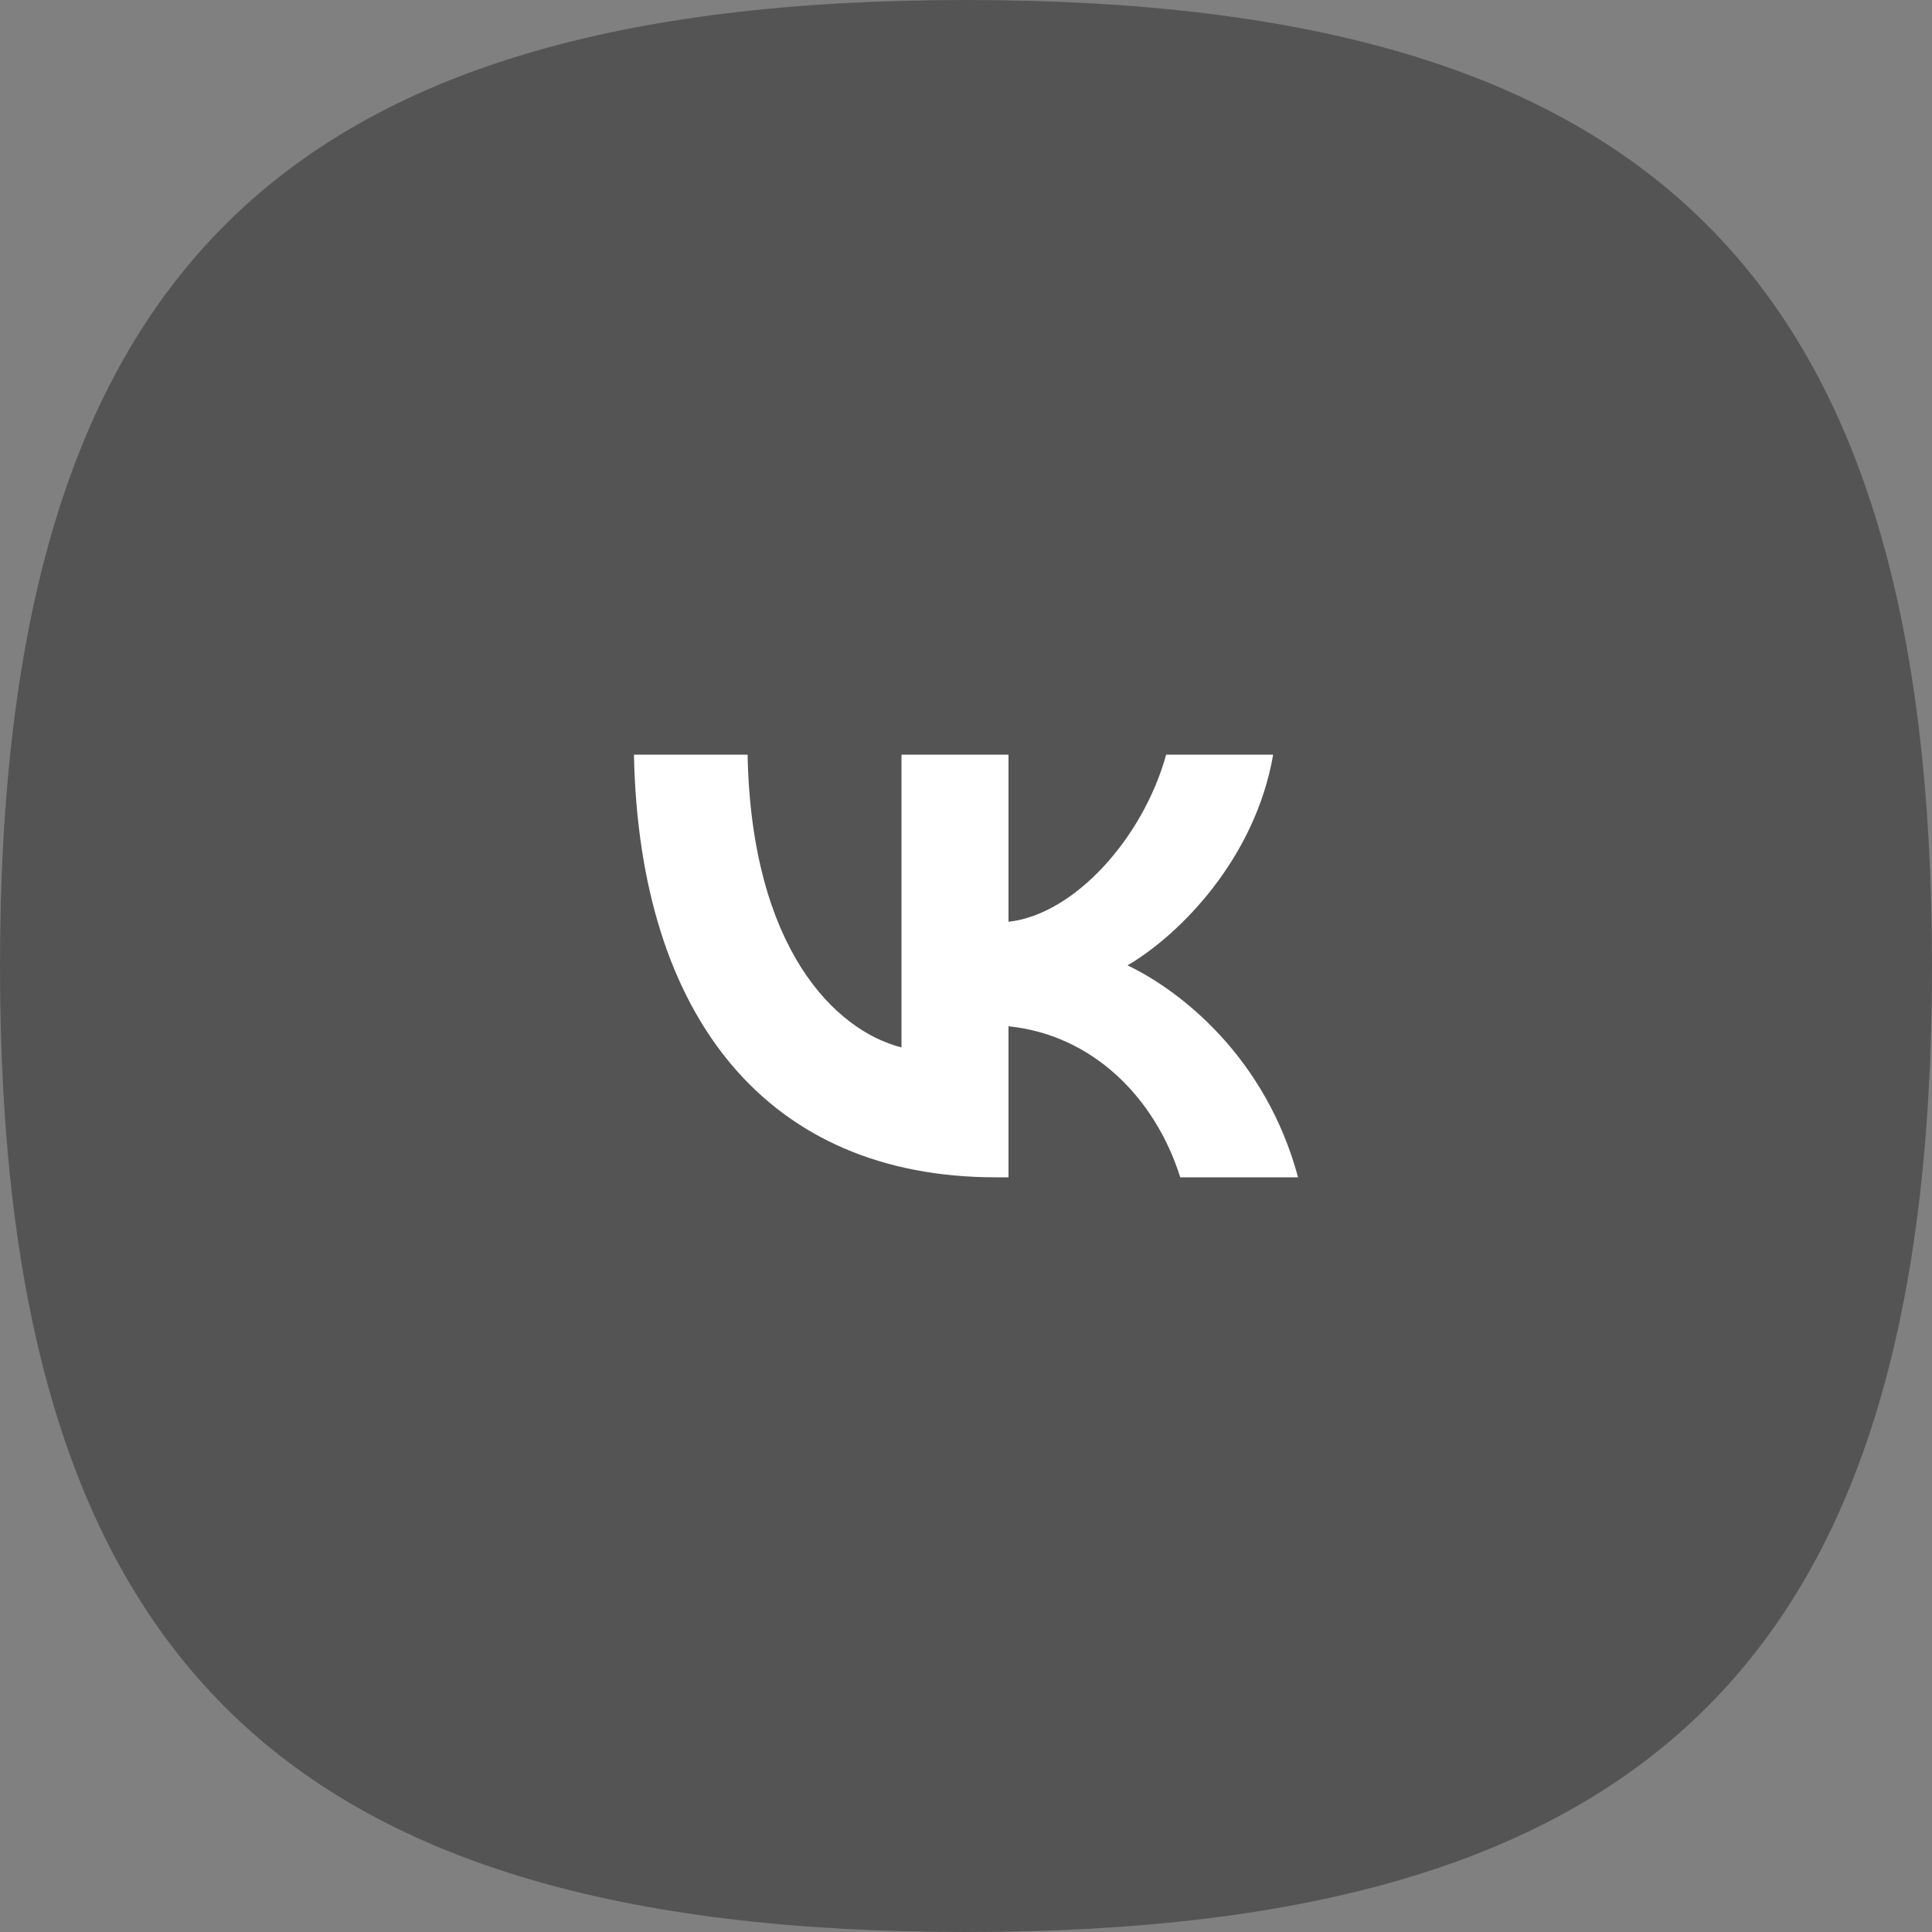
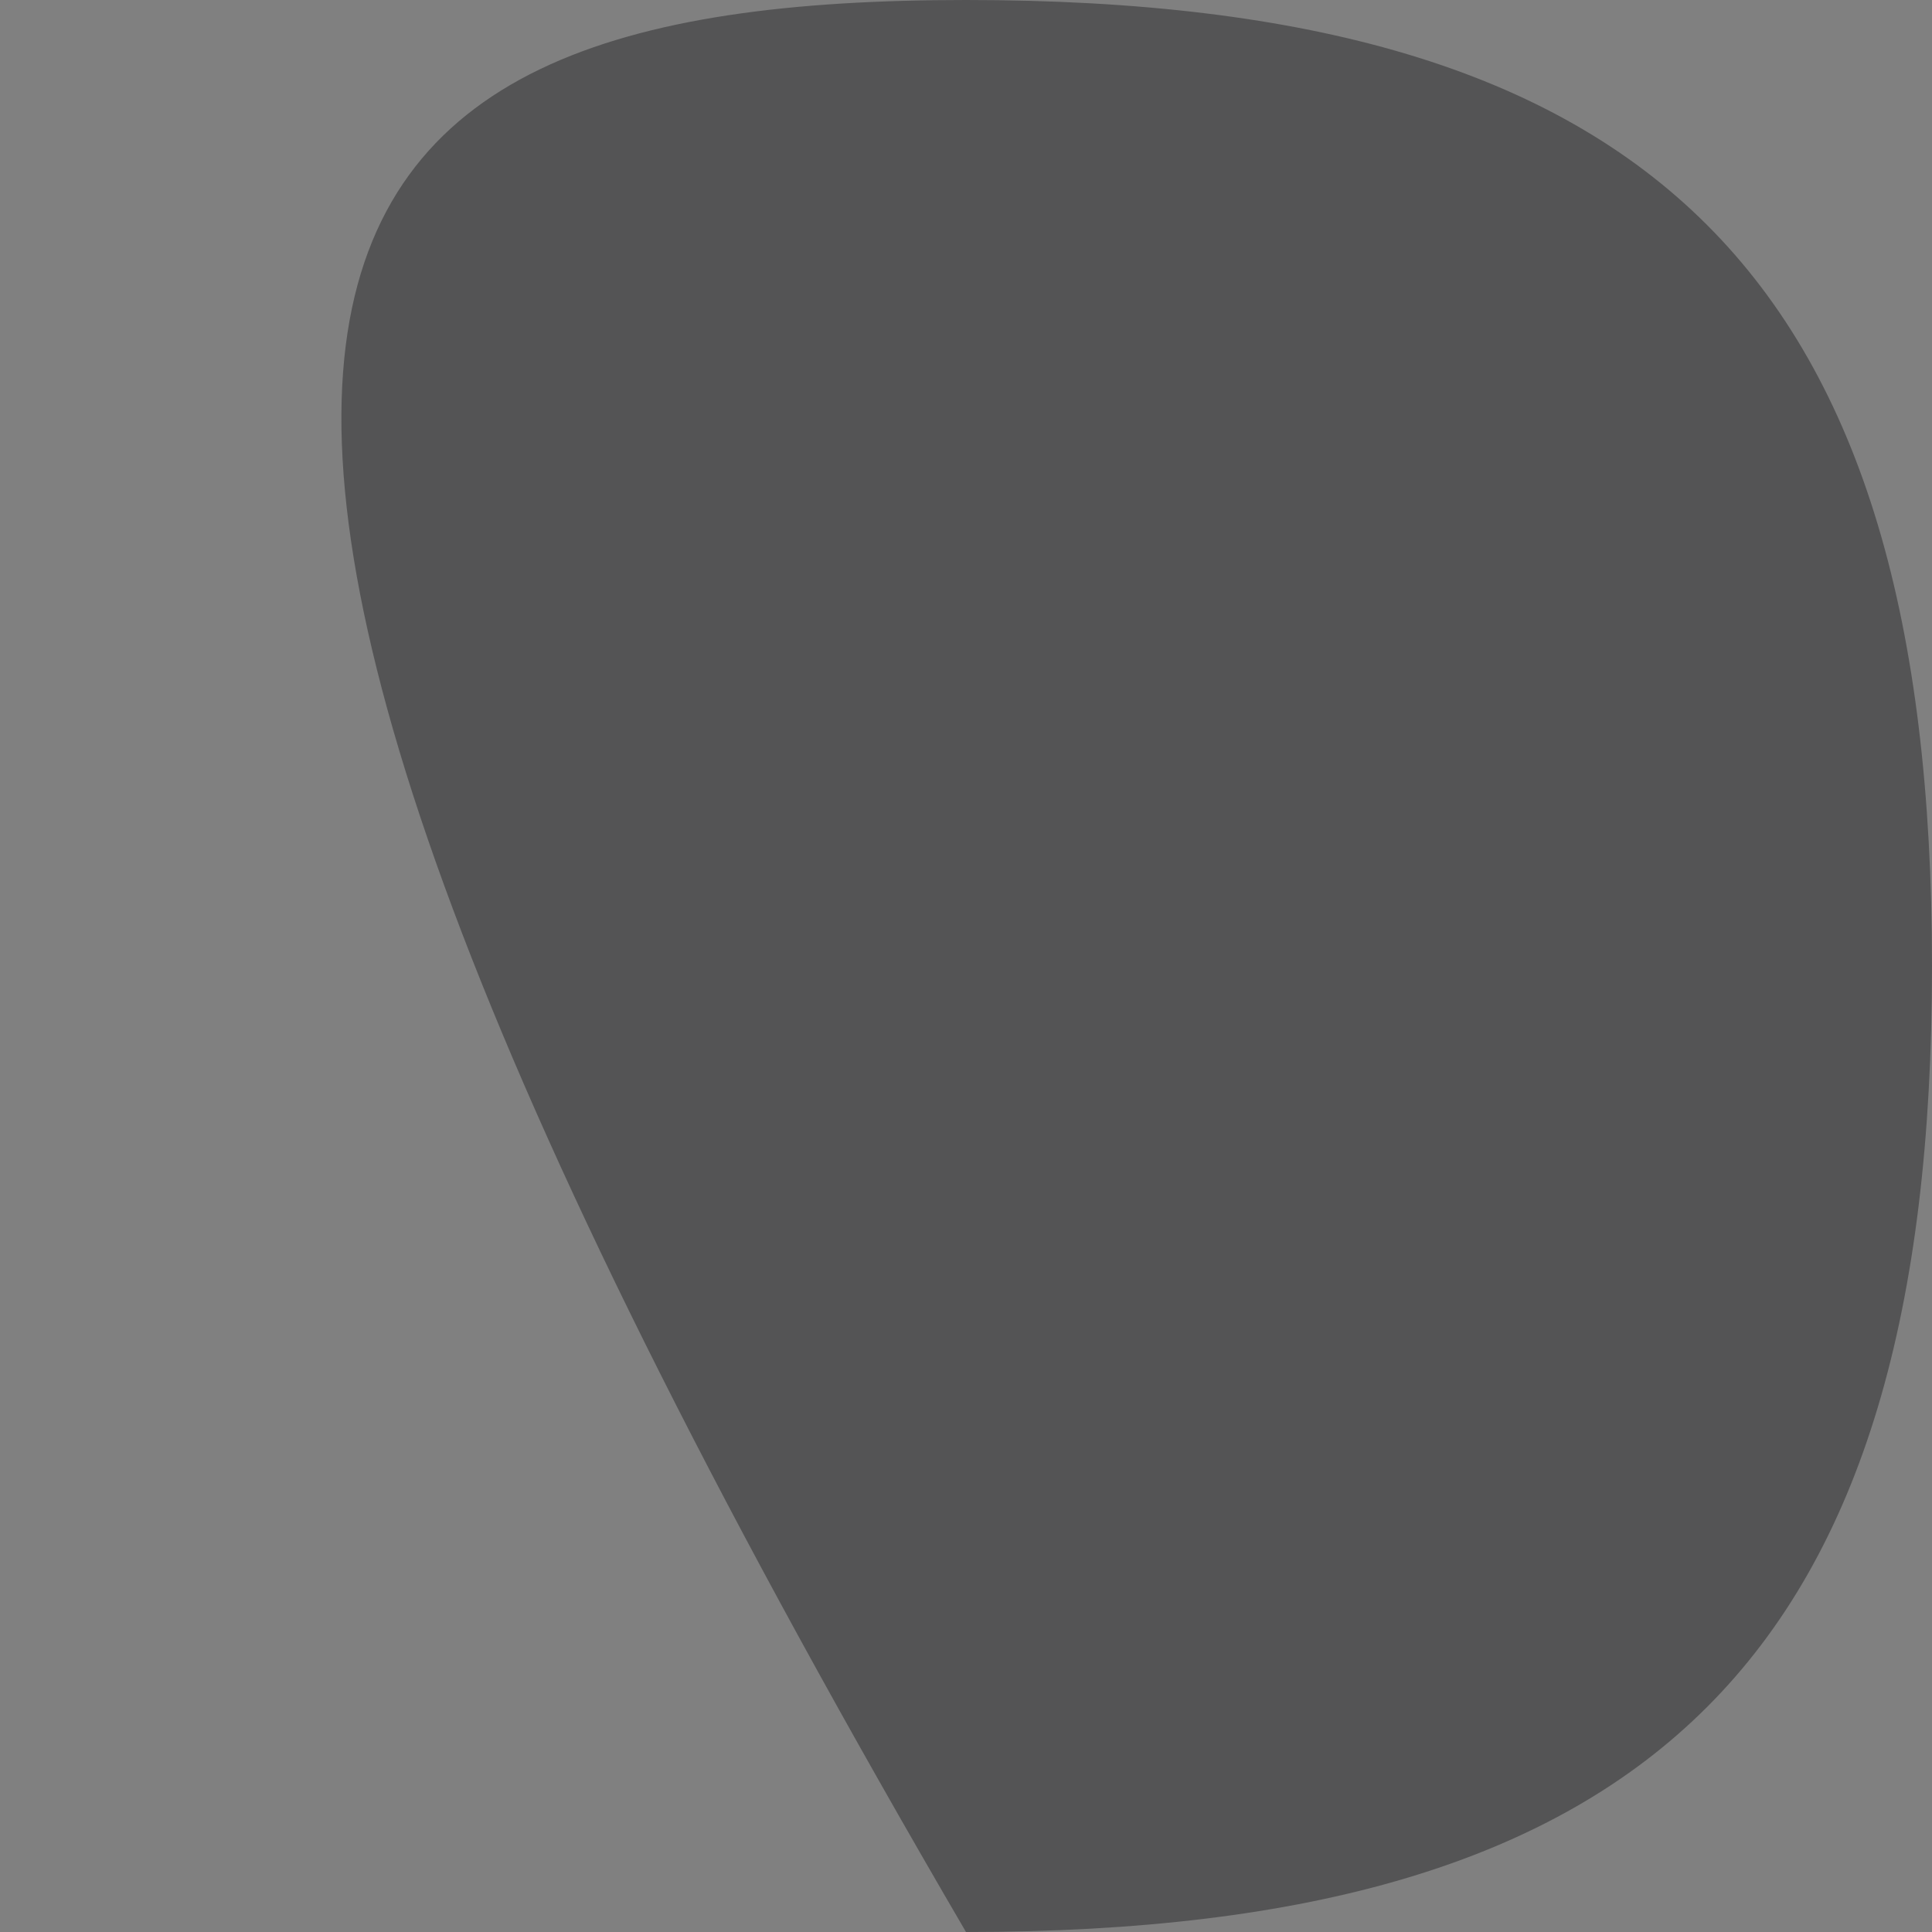
<svg xmlns="http://www.w3.org/2000/svg" width="64" height="64" viewBox="0 0 64 64" fill="none">
  <rect x="0" y="0" width="64" height="64" fill="#808080" stroke="none" />
  <g clip-path="url(#clip0_183_1804)">
-     <path d="M64 32C64 54.794 54.794 64 32 64C9.206 64 0 54.794 0 32C0 9.206 9.206 0 32 0C54.794 0 64 9.206 64 32Z" fill="#545455" />
-     <path d="M32.983 39C25.466 39 21.179 33.745 21 25H24.765C24.889 31.418 27.665 34.137 29.863 34.698V25H33.408V30.535C35.58 30.297 37.861 27.775 38.63 25H42.175C41.584 28.419 39.111 30.942 37.352 31.979C39.111 32.82 41.928 35.02 43 39H39.097C38.259 36.337 36.171 34.277 33.408 33.997V39H32.983Z" fill="white" />
+     <path d="M64 32C64 54.794 54.794 64 32 64C0 9.206 9.206 0 32 0C54.794 0 64 9.206 64 32Z" fill="#545455" />
  </g>
  <defs>
    <clipPath id="clip0_183_1804">
      <rect width="64" height="64" fill="white" />
    </clipPath>
  </defs>
</svg>